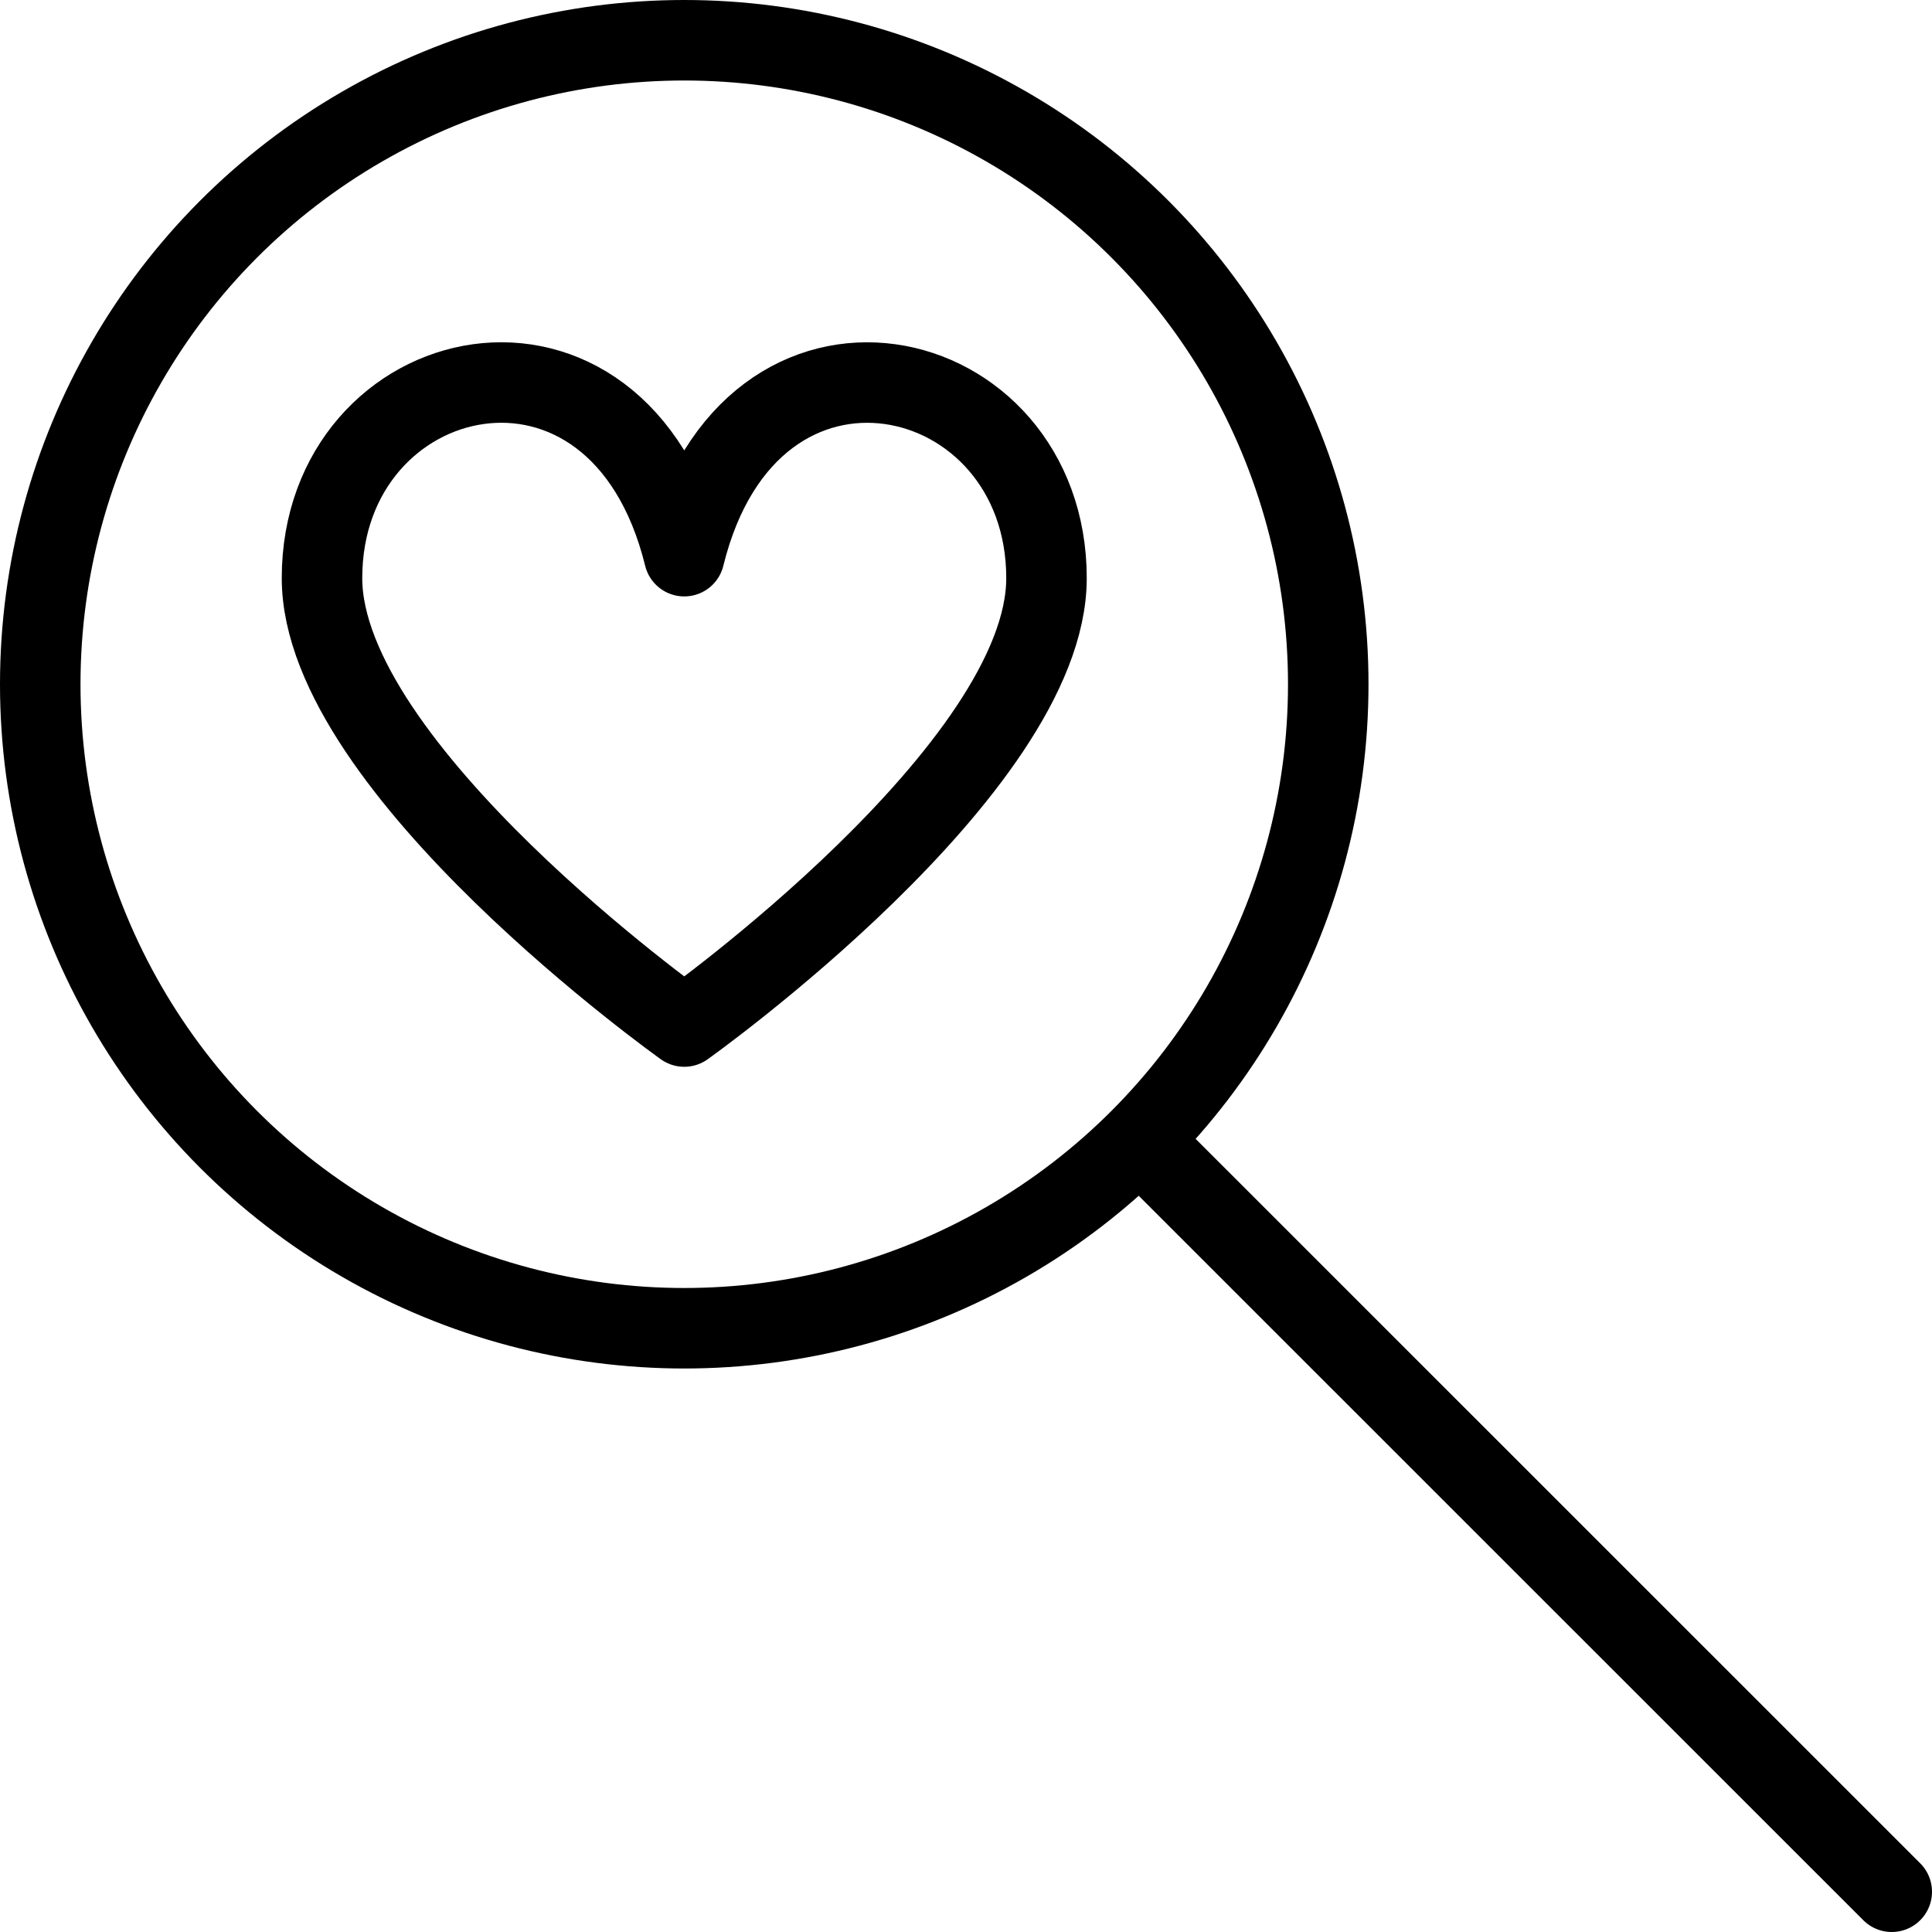
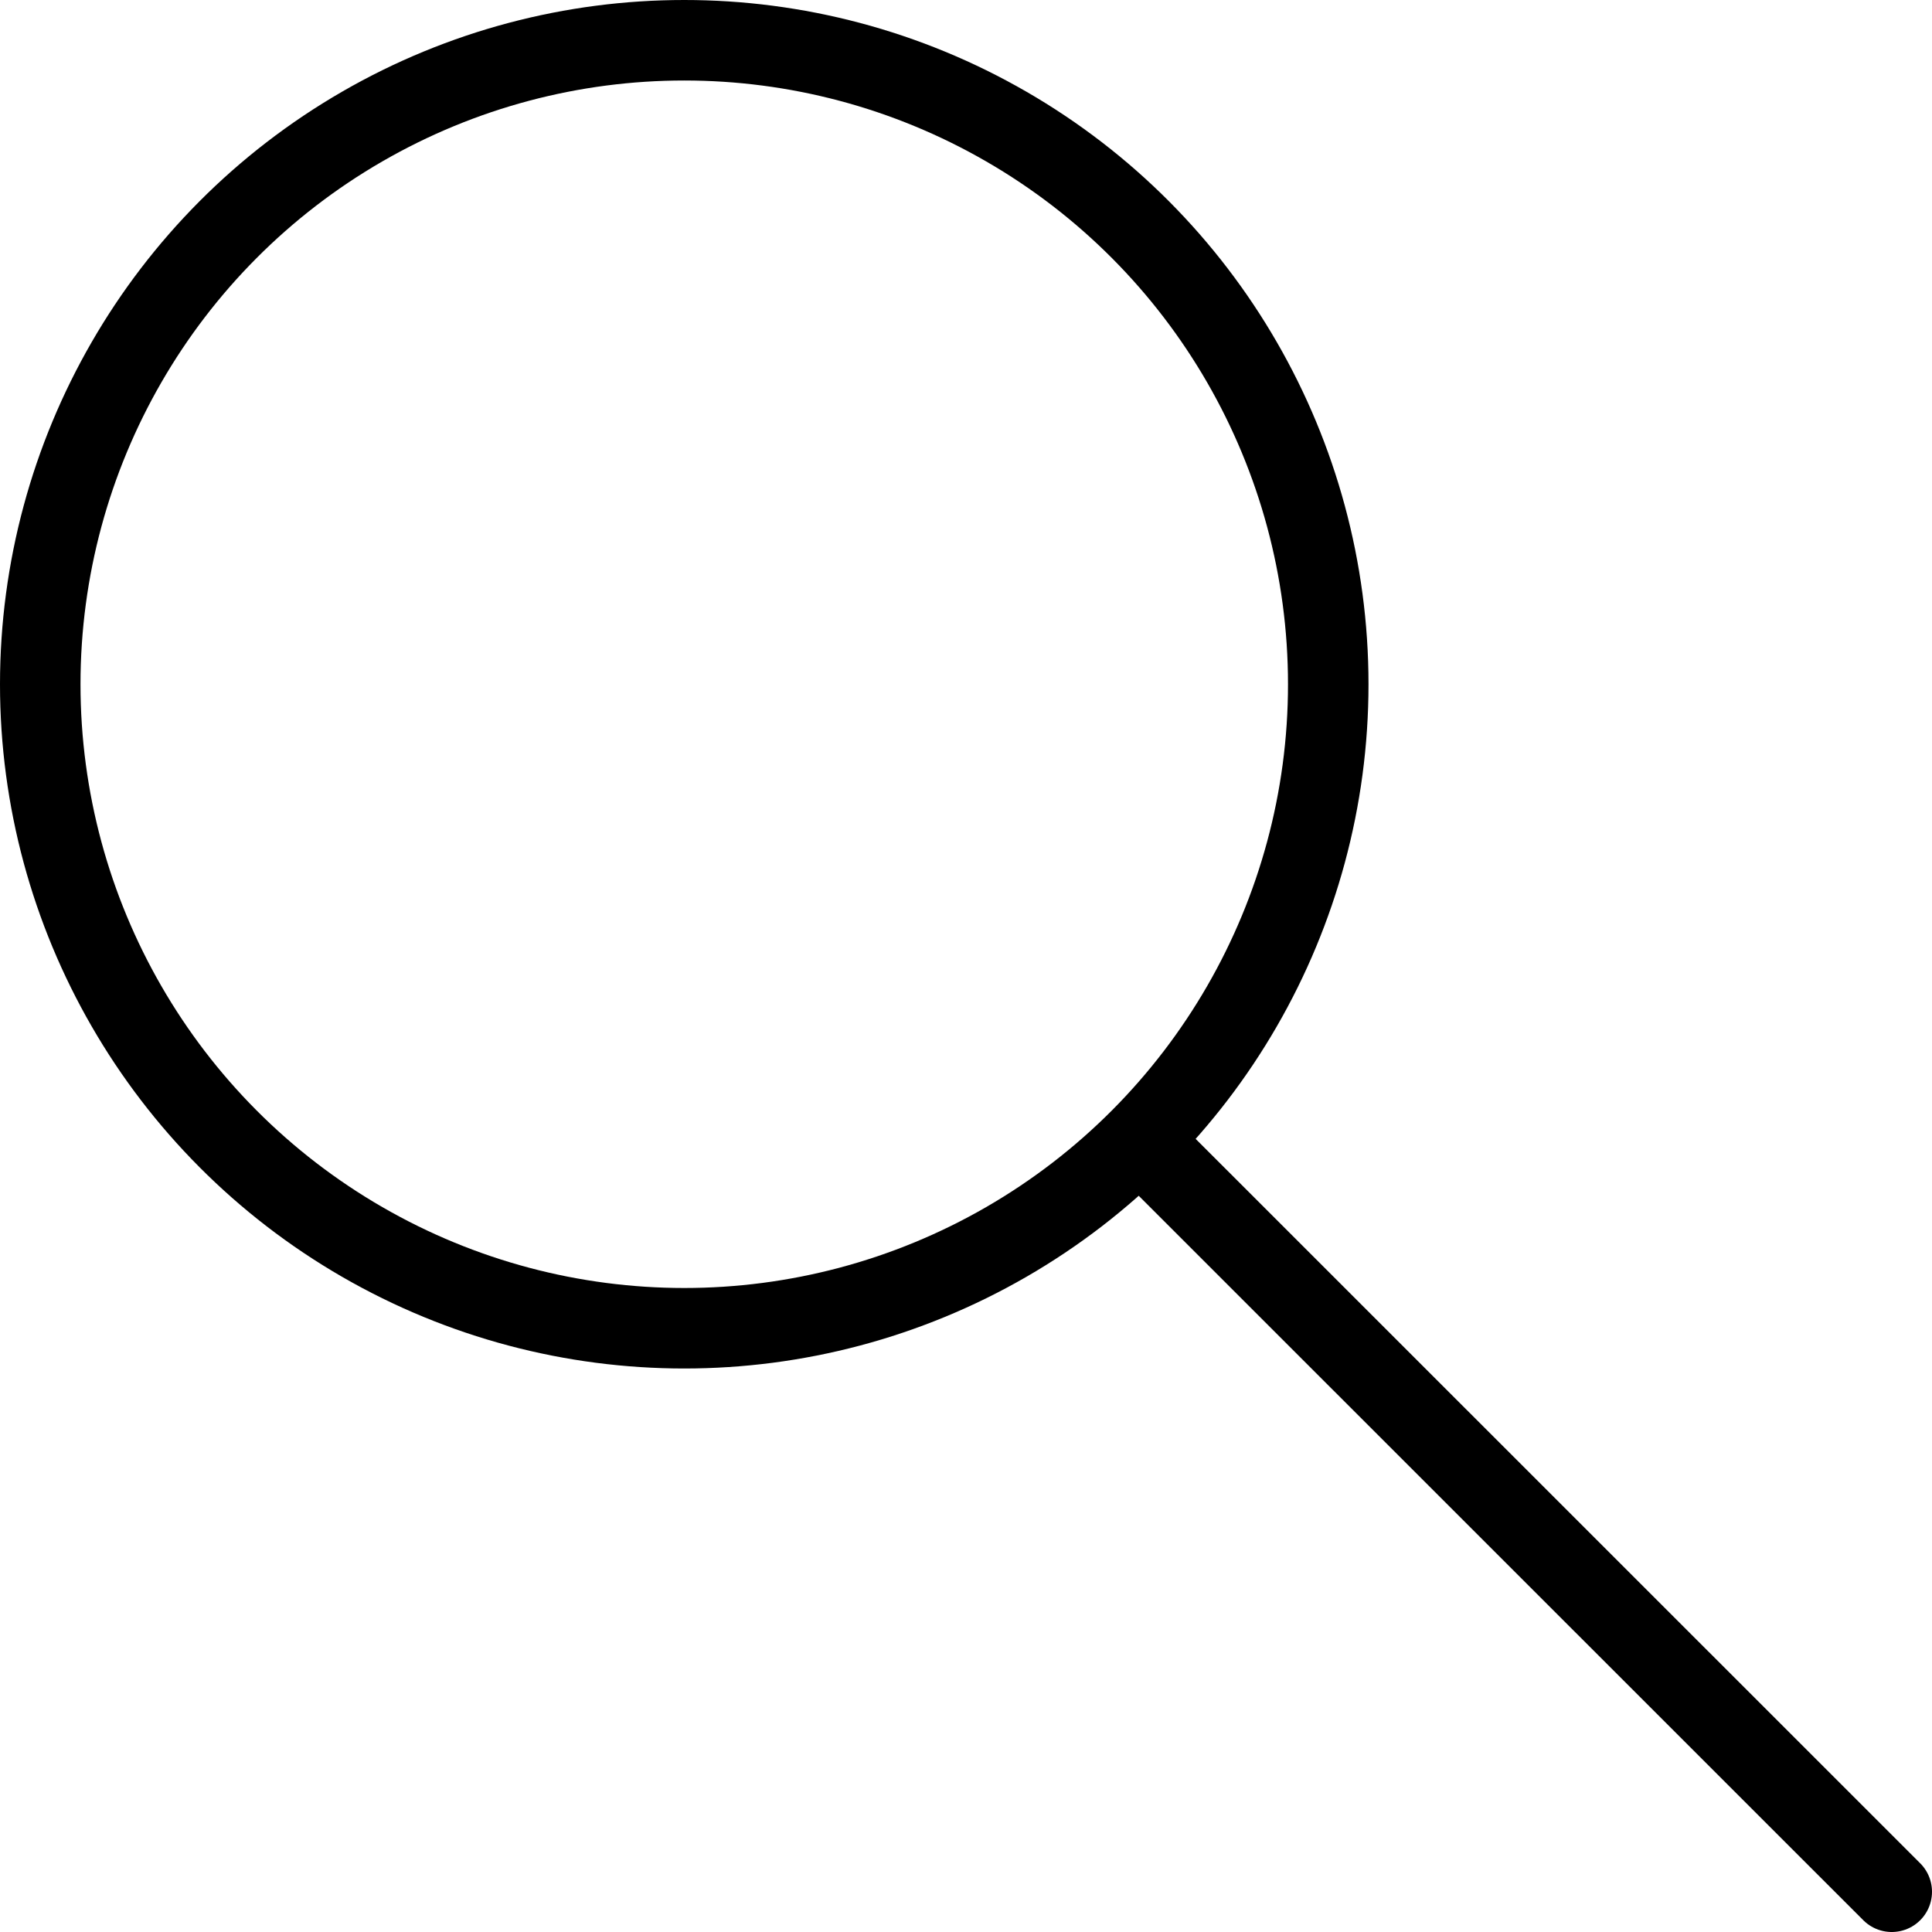
<svg xmlns="http://www.w3.org/2000/svg" version="1.1" x="0px" y="0px" width="24px" height="24px" viewBox="0 0 24 24" enable-background="new 0 0 24 24" xml:space="preserve">
  <g id="Outline_Icons">
    <g>
      <circle fill="none" stroke="#000000" stroke-linejoin="round" stroke-miterlimit="10" cx="8.5" cy="8.5" r="8" />
      <line fill="none" stroke="#000000" stroke-linecap="round" stroke-linejoin="round" stroke-miterlimit="10" x1="14.166" y1="14.168" x2="23.5" y2="23.5" />
-       <path fill="none" stroke="#000000" stroke-linejoin="round" stroke-miterlimit="10" d="M8.5,12.752c0,0,4.5-3.201,4.5-5.57    c0-2.736-3.682-3.6-4.5-0.273C7.682,3.582,4,4.445,4,7.182C4,9.551,8.5,12.752,8.5,12.752z" />
    </g>
  </g>
  <g id="invisible_shape">
    <rect fill="none" width="24" height="24" />
  </g>
</svg>